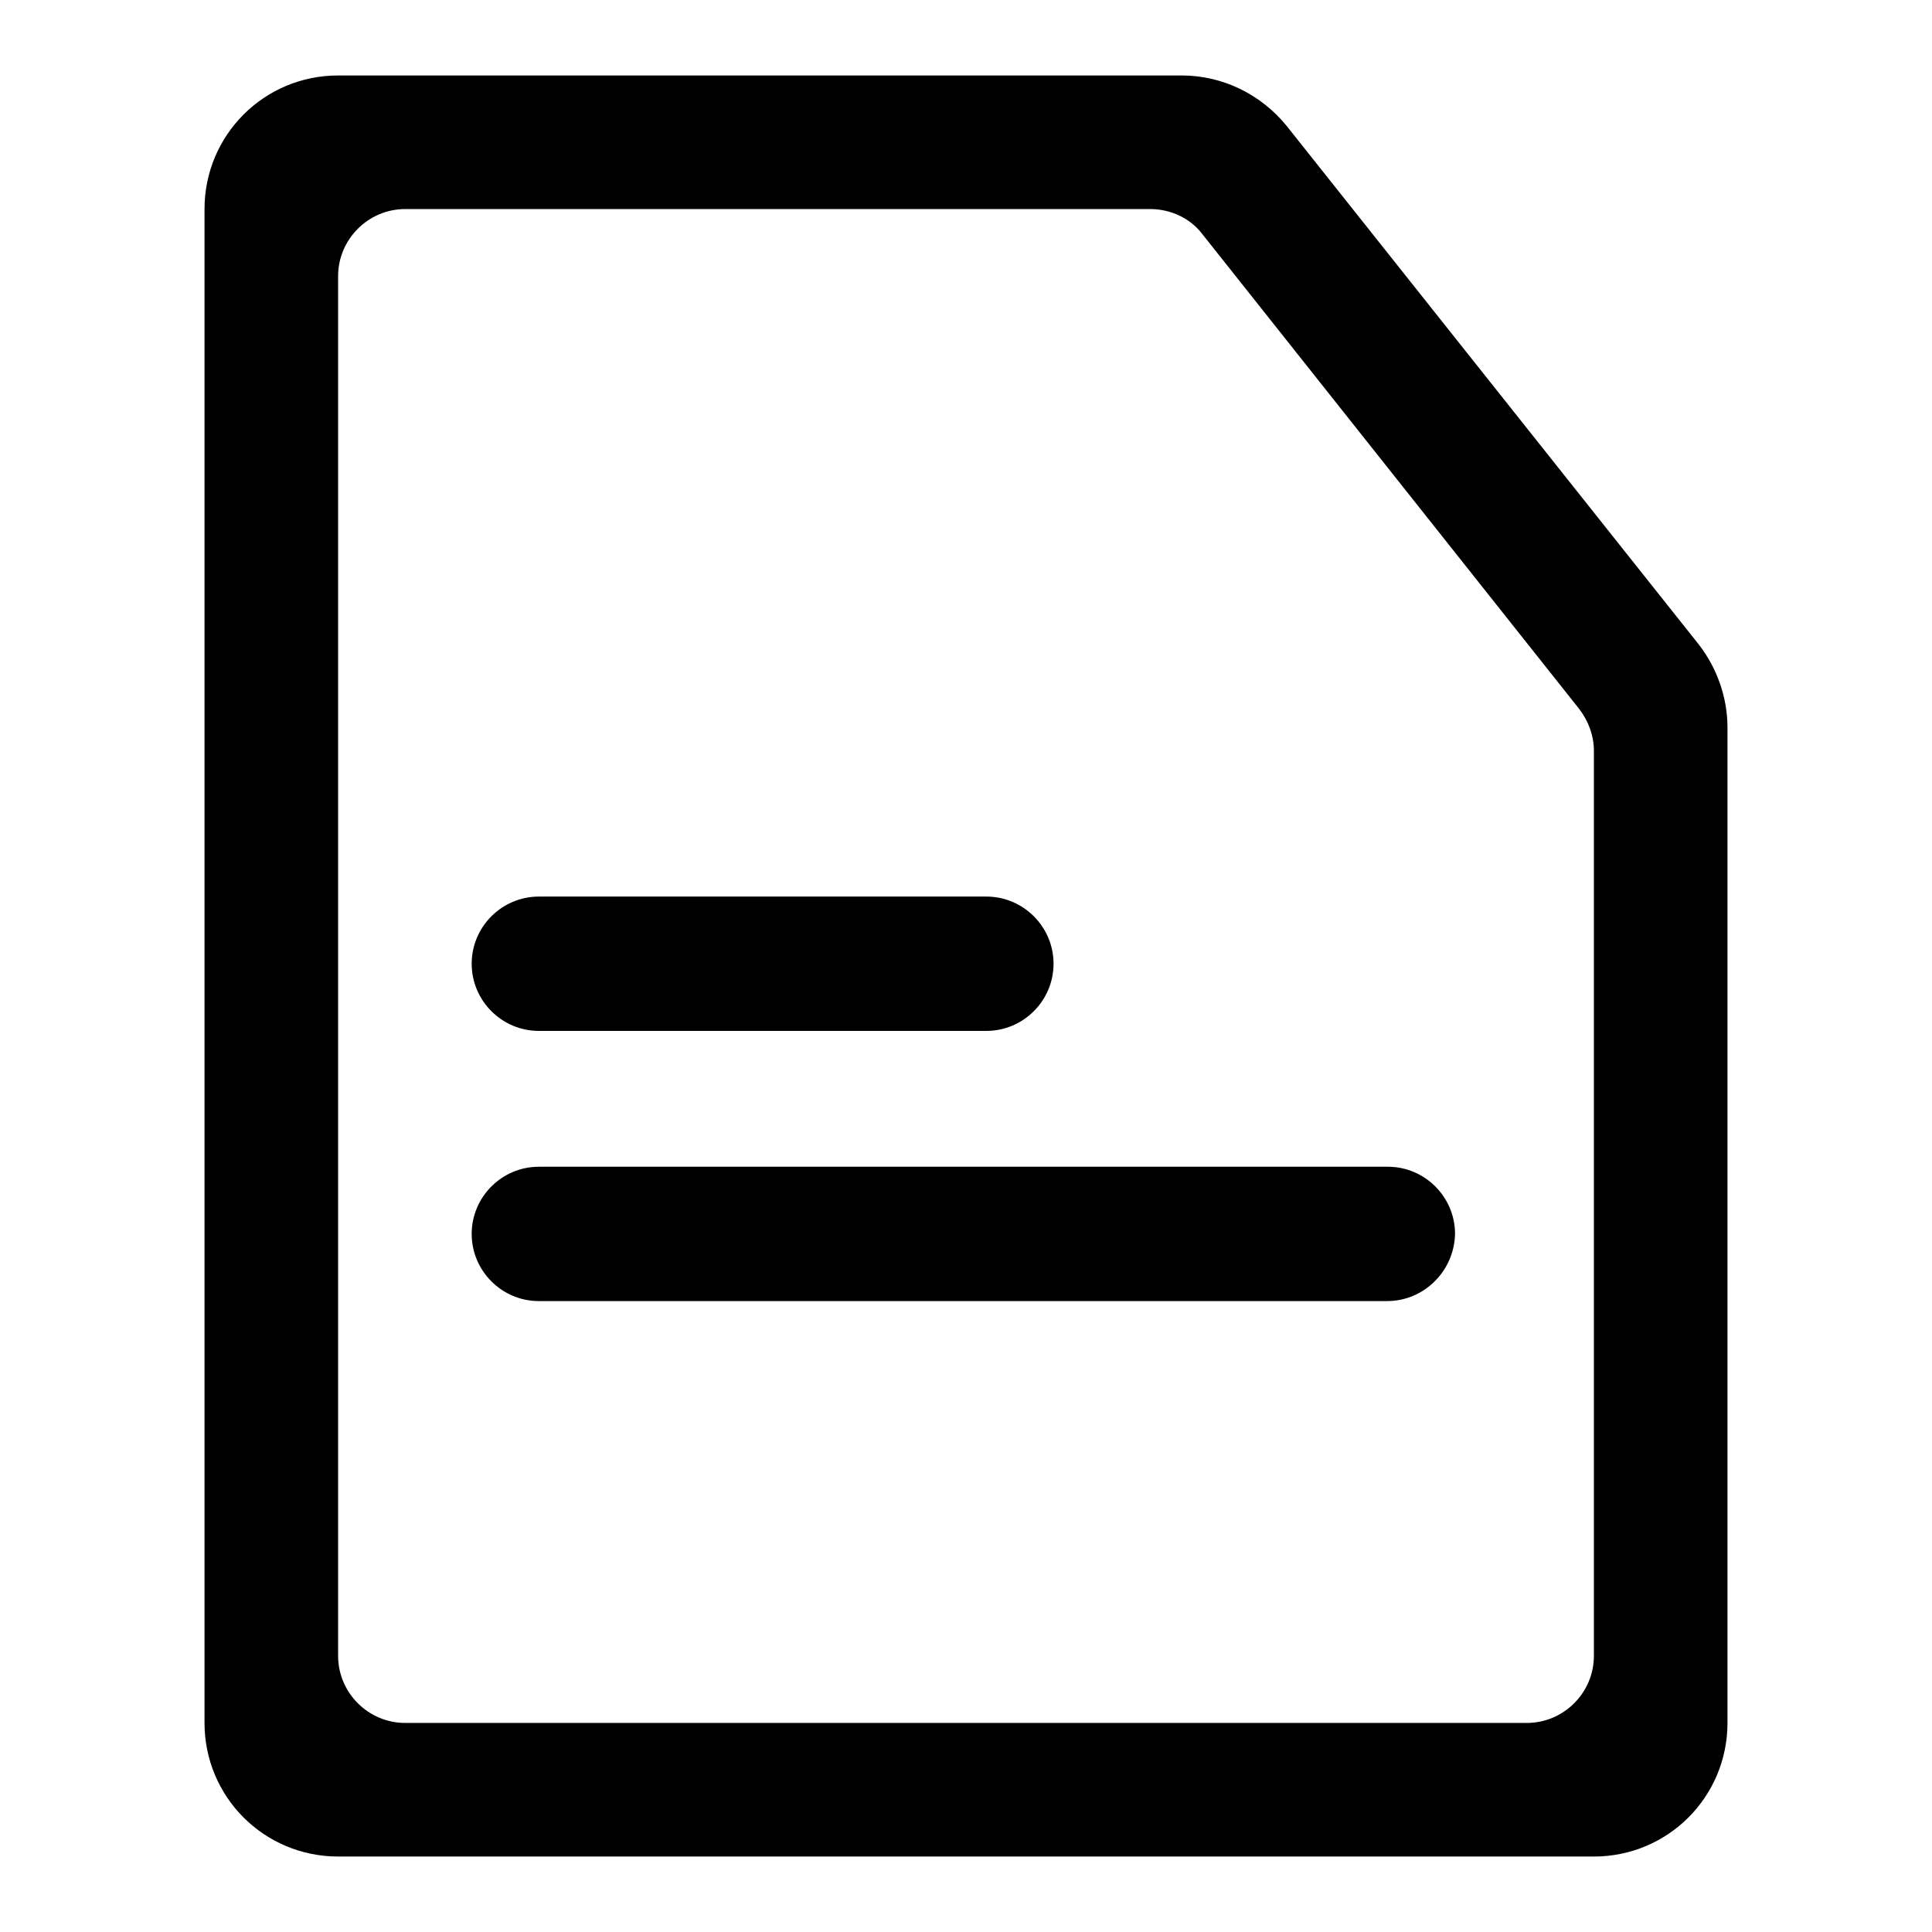
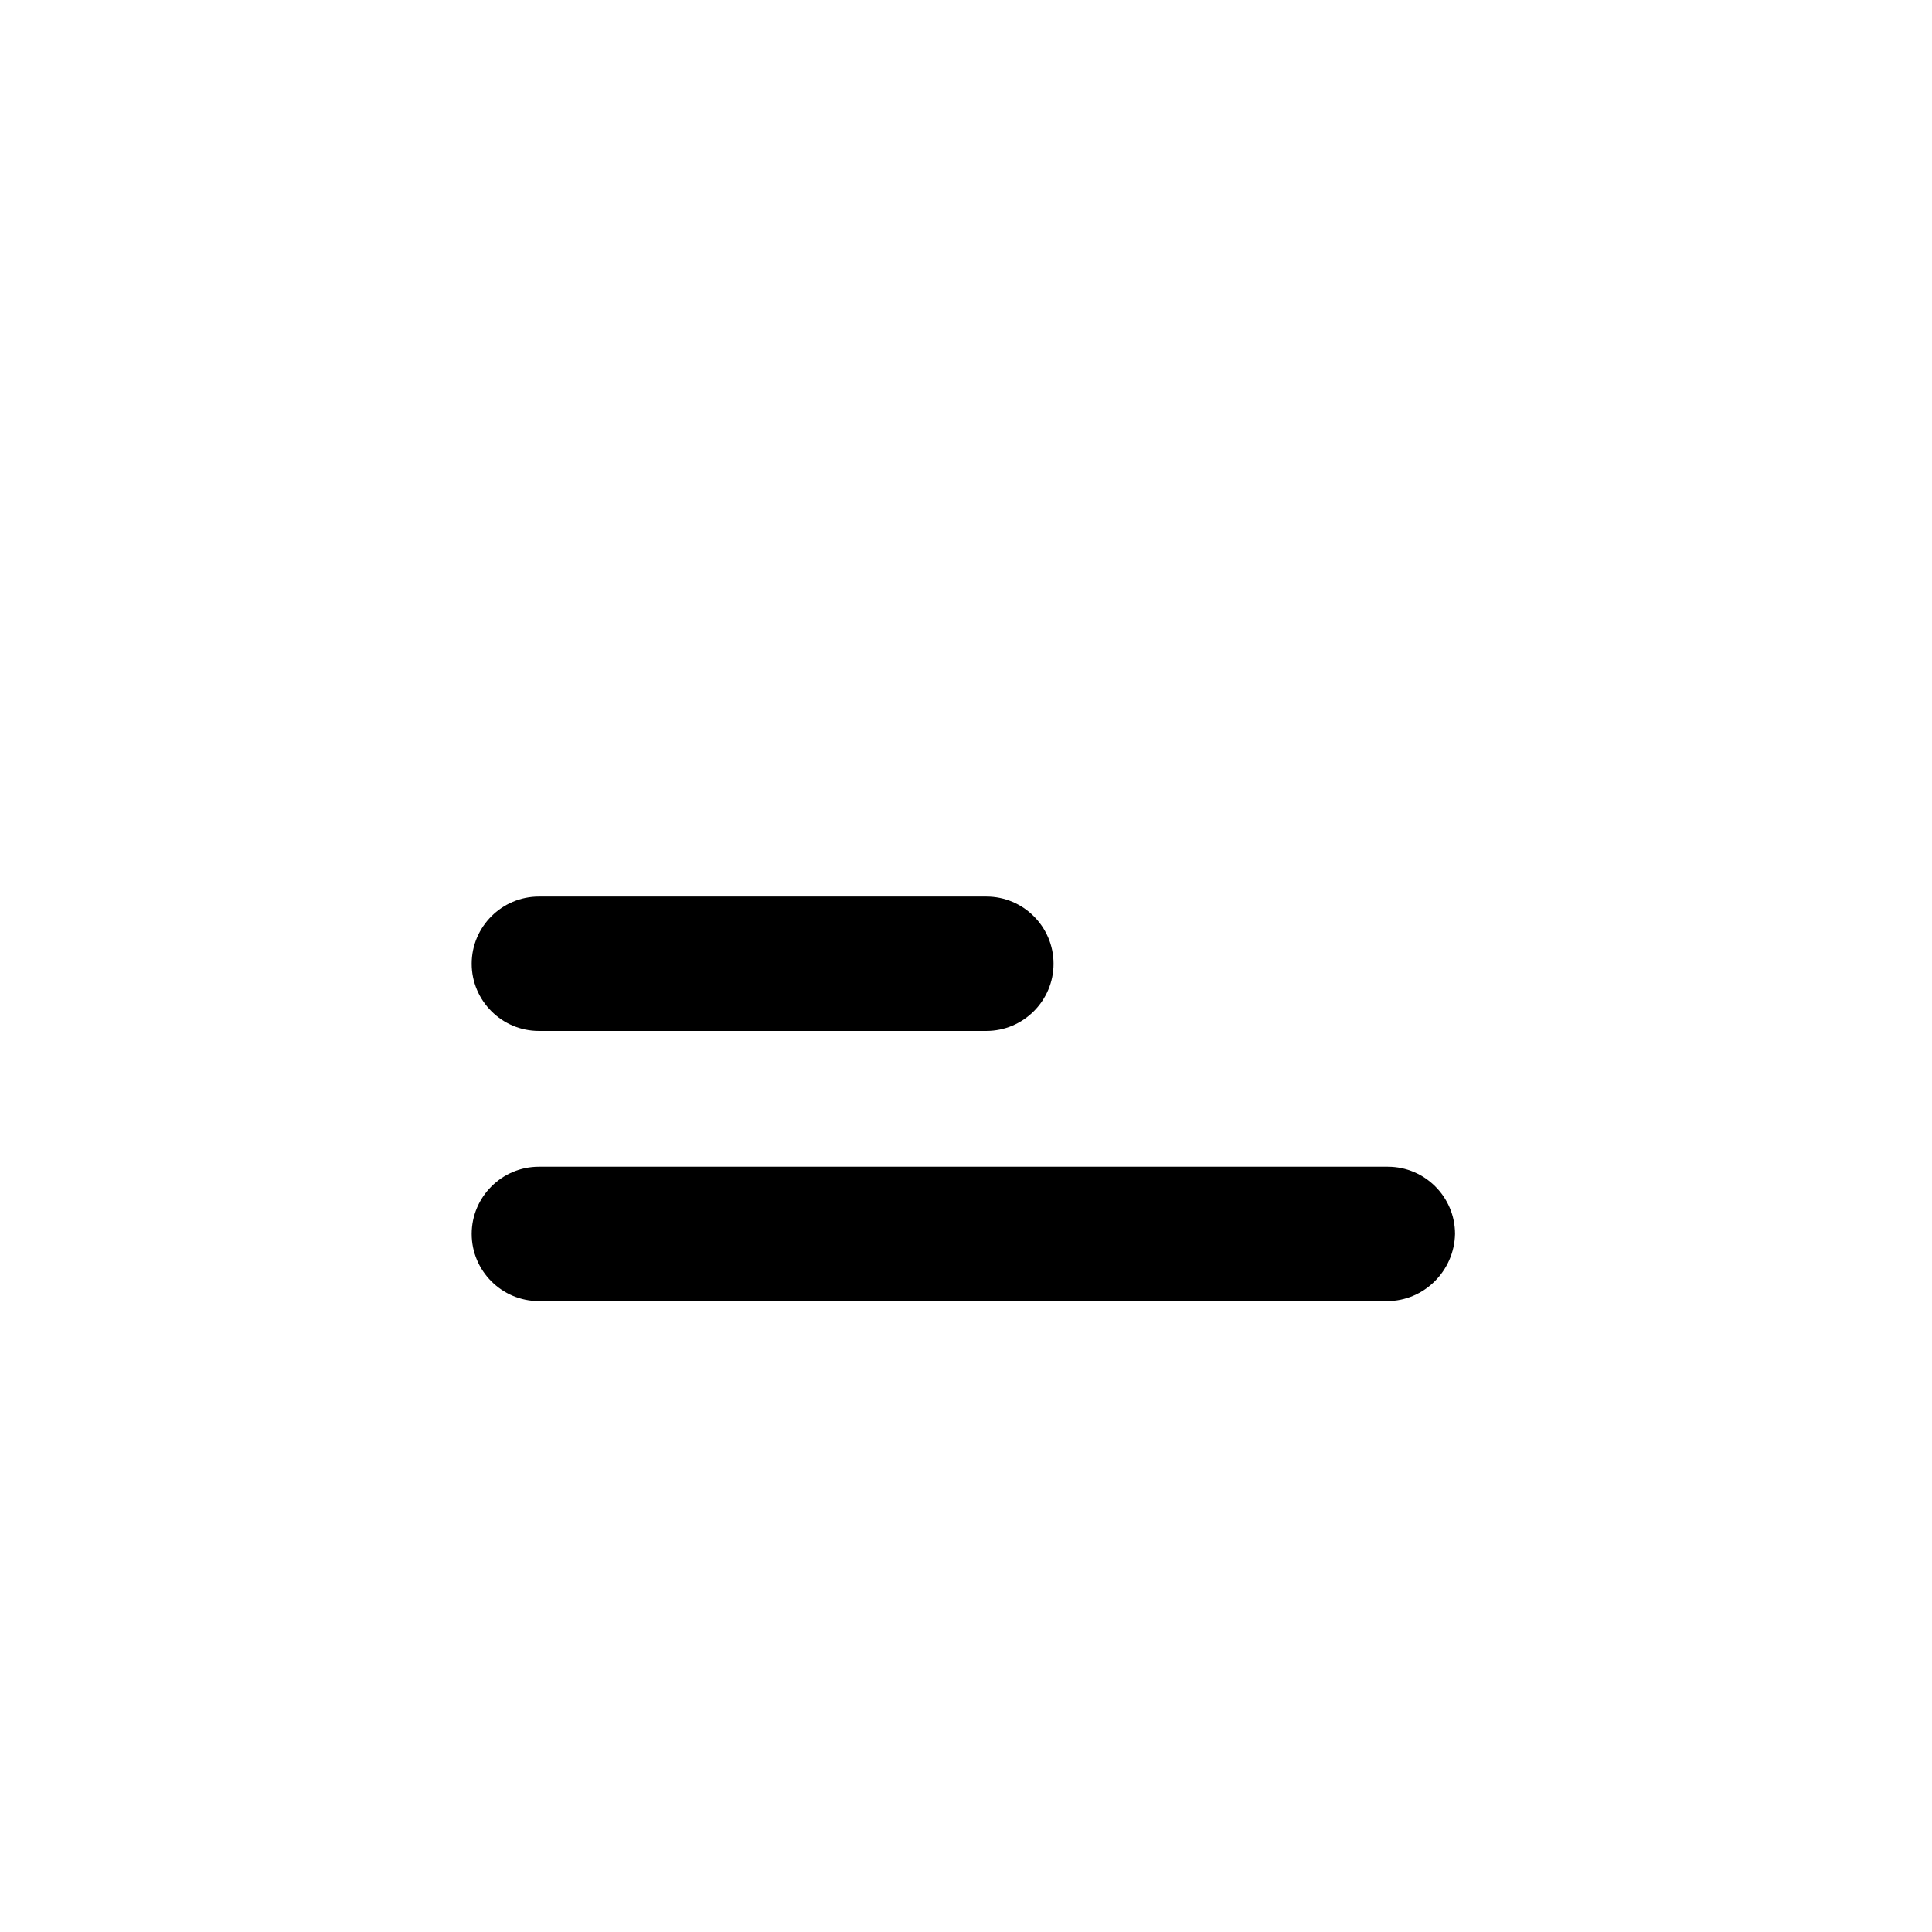
<svg xmlns="http://www.w3.org/2000/svg" version="1.1" x="0px" y="0px" viewBox="0 0 256 256" enable-background="new 0 0 256 256" xml:space="preserve">
  <g>
-     <path fill="#000000" d="M209.3,94c1.2,1.6,1.9,3.5,1.9,5.5v119.9c0,4.9-4,8.9-8.9,8.9H53.7c-4.9,0-8.9-4-8.9-8.9V36.6 c0-4.9,4-8.9,8.9-8.9h98.7c2.7,0,5.3,1.2,6.9,3.3L209.3,94z M156.6,10H44.8c-9.8,0-17.7,7.9-17.7,17.7v200.6 c0,9.8,7.9,17.7,17.7,17.7h166.4c9.8,0,17.7-7.9,17.7-17.7V96.4c0-4-1.4-7.9-3.8-11l-54.6-68.7C167.1,12.5,162,10,156.6,10z" />
    <path fill="#000000" d="M130.7,136.6H71.4c-4.9,0-8.9-4-8.9-8.9c0-4.9,4-8.9,8.9-8.9h59.3c4.9,0,8.9,4,8.9,8.9 C139.6,132.6,135.6,136.6,130.7,136.6z M183.8,172.4H71.4c-4.9,0-8.9-4-8.9-8.9c0-4.9,4-8.9,8.9-8.9h112.5c4.9,0,8.9,4,8.9,8.9 C192.7,168.4,188.7,172.4,183.8,172.4z" />
  </g>
</svg>